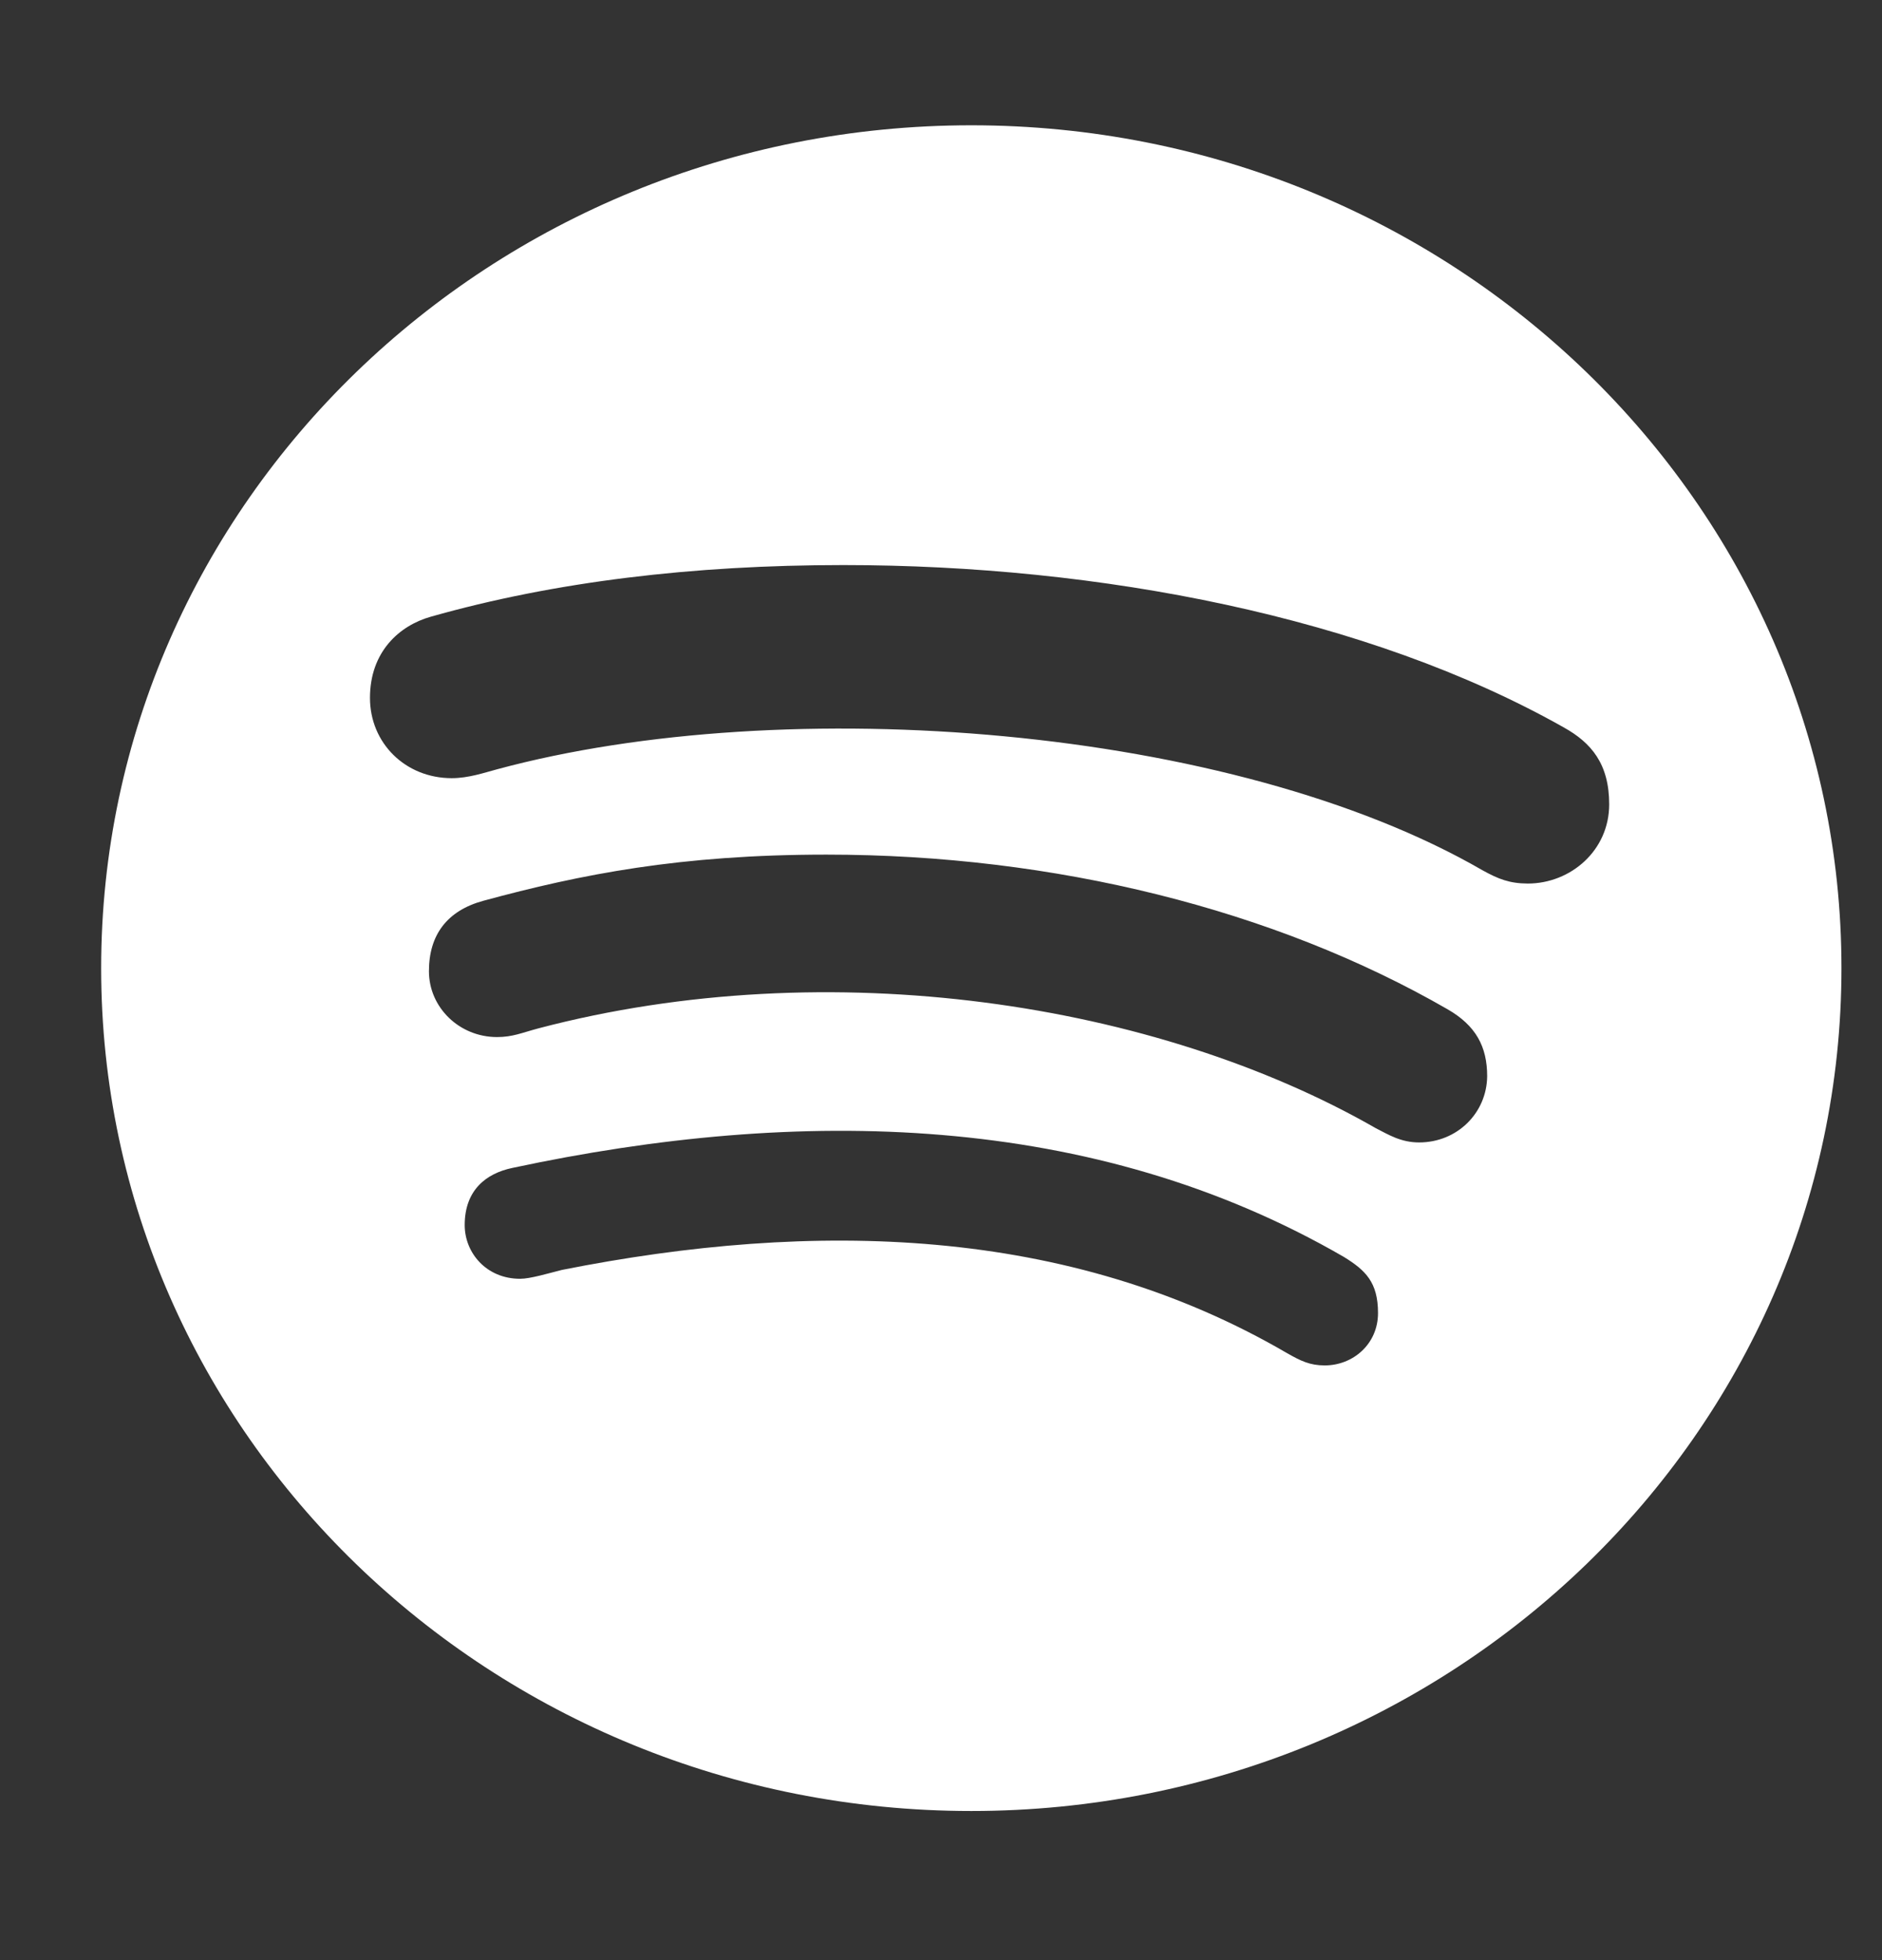
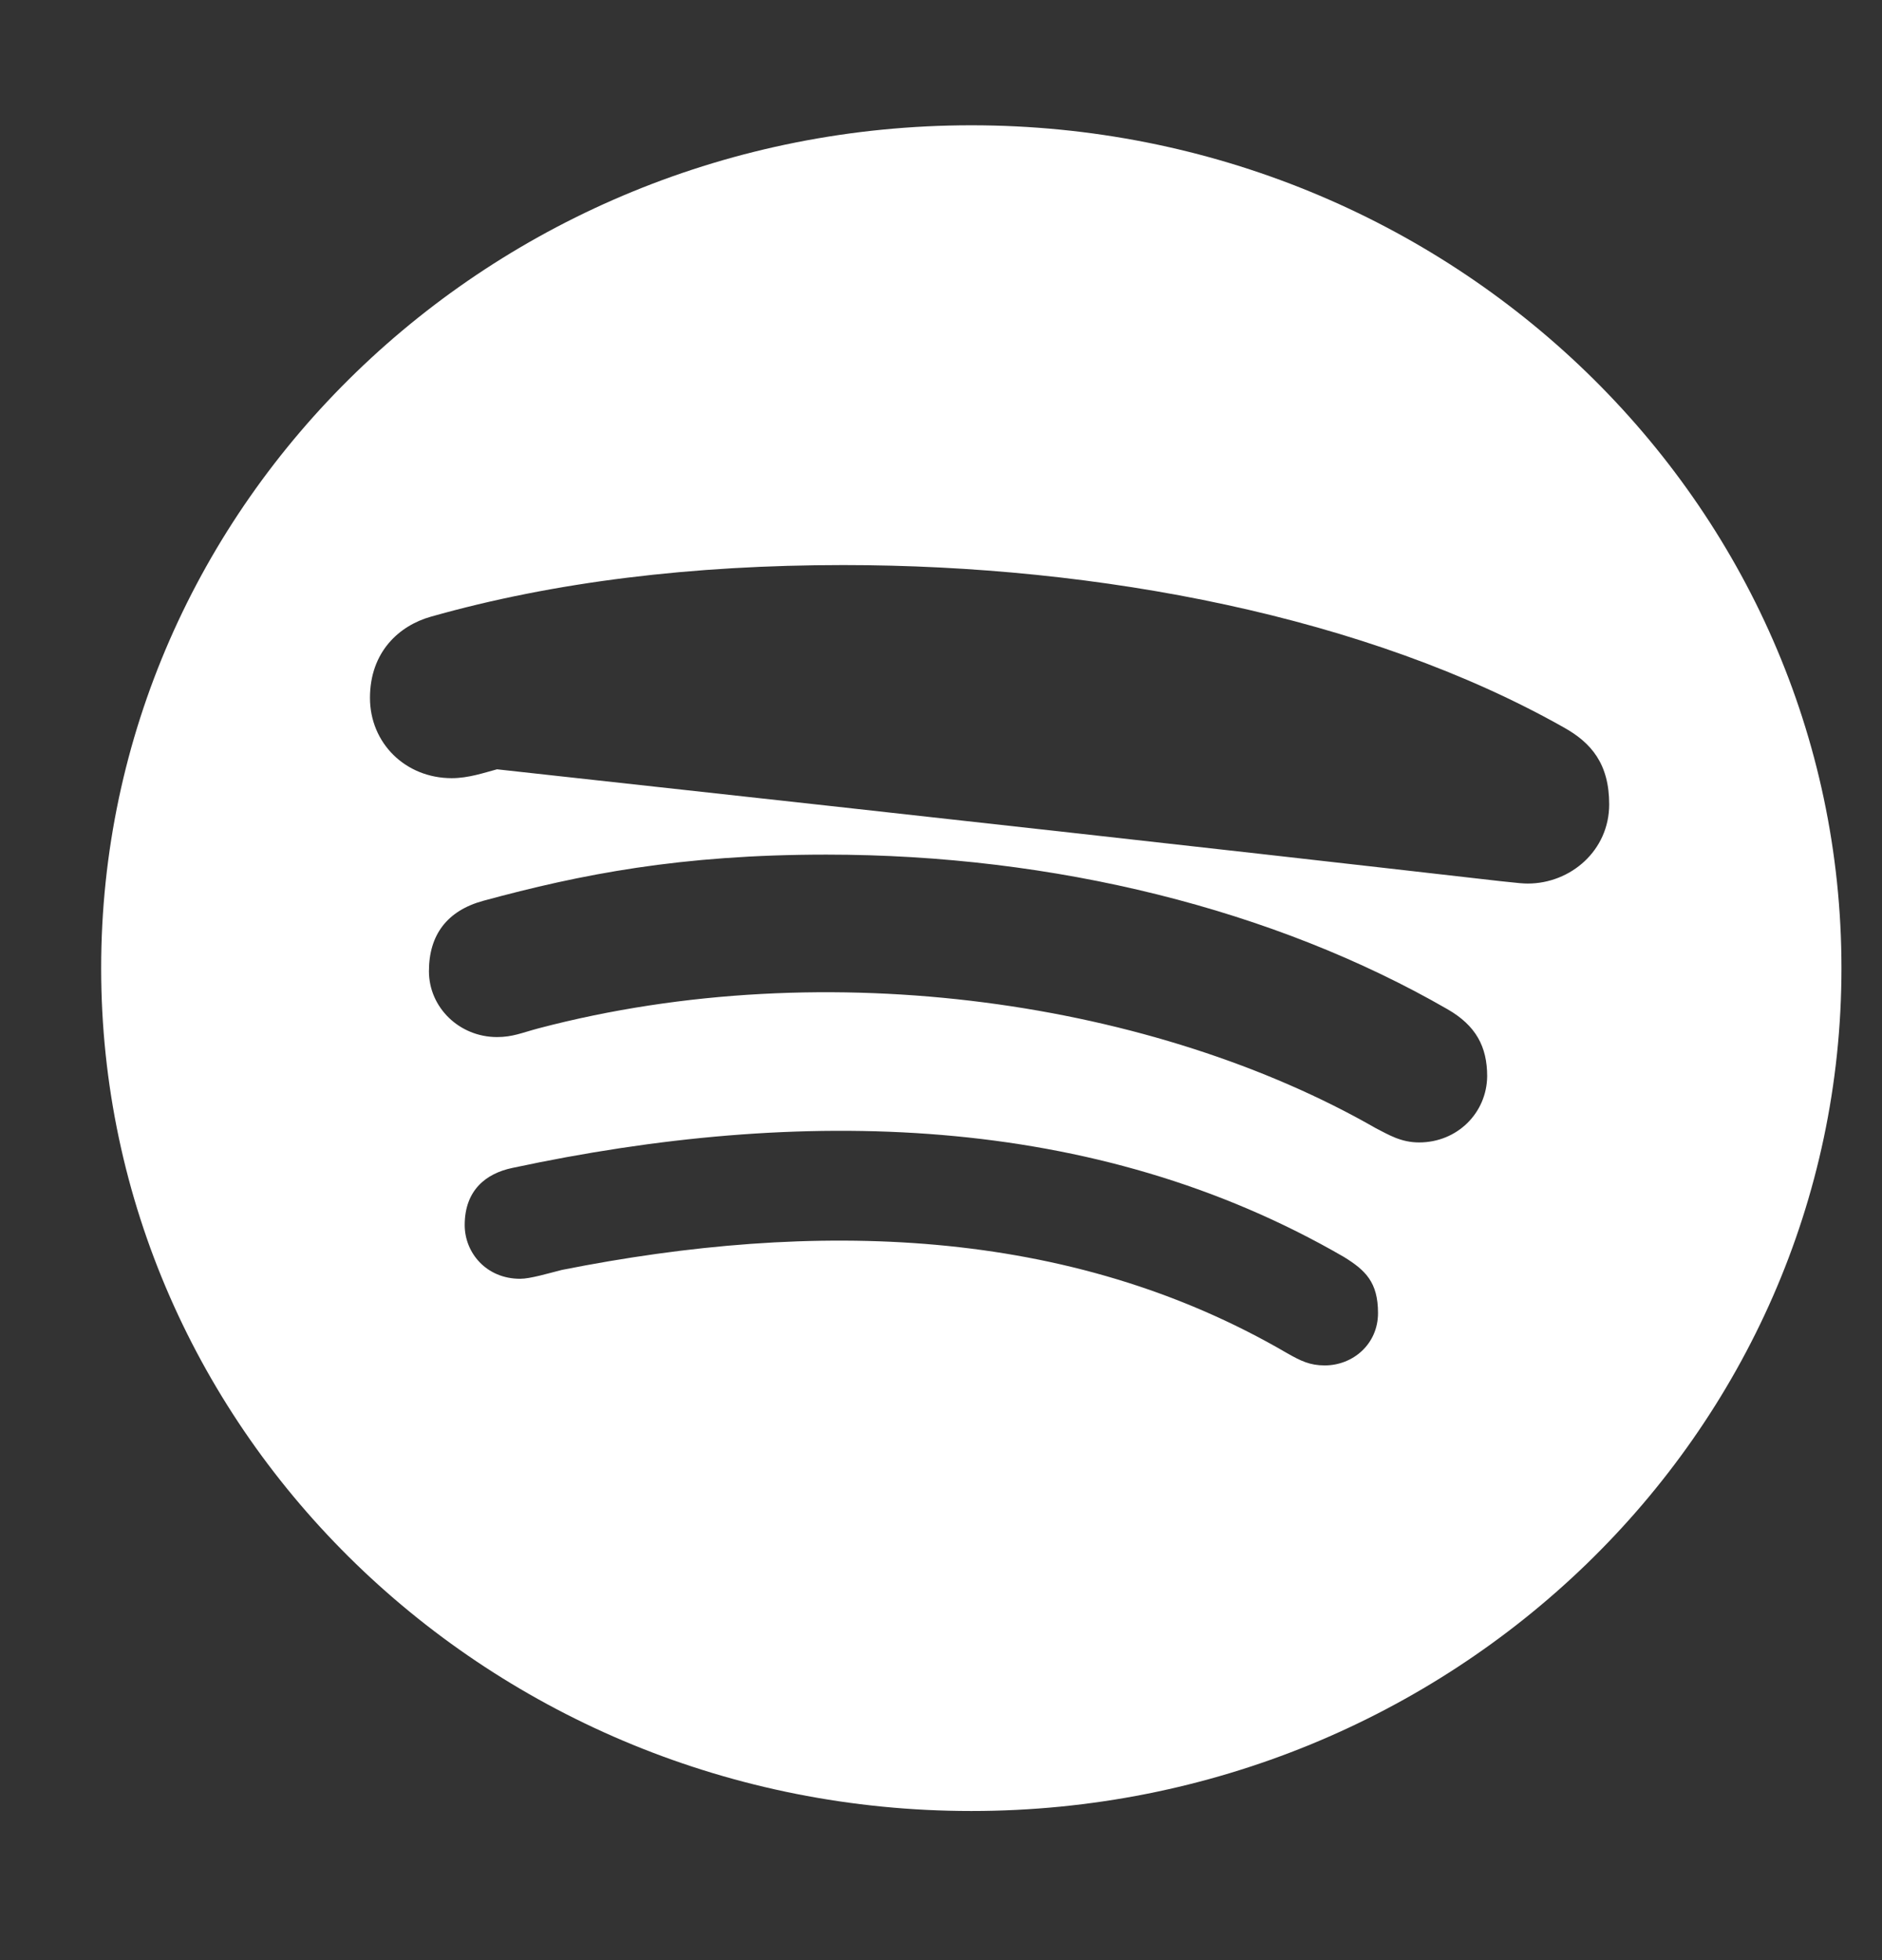
<svg xmlns="http://www.w3.org/2000/svg" width="24" height="25" viewBox="0 0 24 25" fill="none">
  <rect x="0" y="0" width="24" height="25" fill="#333333" stroke="none" />
-   <path d="M12.387 1.598C18.512 1.598 23.483 6.414 23.483 12.348C23.483 18.282 18.512 23.098 12.387 23.098C6.261 23.098 1.29 18.282 1.29 12.348C1.29 6.414 6.261 1.598 12.387 1.598ZM17.139 16.032C13.944 14.181 10.199 14.112 6.534 14.896C6.199 14.966 5.926 15.179 5.926 15.625C5.926 15.976 6.199 16.31 6.633 16.31C6.762 16.31 6.991 16.241 7.165 16.197C10.373 15.56 13.622 15.629 16.414 17.259C16.588 17.358 16.705 17.415 16.893 17.415C17.255 17.415 17.573 17.142 17.573 16.747C17.573 16.353 17.412 16.201 17.139 16.032ZM10.539 10.9C8.678 10.9 7.407 11.151 6.163 11.489C5.702 11.615 5.47 11.923 5.47 12.387C5.47 12.851 5.859 13.227 6.338 13.227C6.539 13.227 6.655 13.172 6.87 13.115C10.579 12.14 14.749 12.786 17.546 14.39C17.707 14.472 17.864 14.571 18.097 14.571C18.584 14.571 18.96 14.194 18.965 13.727C18.965 13.349 18.821 13.08 18.459 12.872C16.249 11.598 13.443 10.9 10.539 10.9ZM10.754 7.207C8.834 7.207 7.071 7.419 5.496 7.865C5.093 7.978 4.718 8.312 4.718 8.901C4.718 9.478 5.17 9.925 5.761 9.925C5.975 9.925 6.177 9.855 6.338 9.812C10.025 8.815 15.72 9.257 18.906 11.1C19.108 11.212 19.251 11.268 19.483 11.269C20.029 11.269 20.521 10.848 20.521 10.259C20.521 9.743 20.293 9.474 19.944 9.279C17.443 7.866 14.02 7.207 10.754 7.207Z" fill="#FFF" />
+   <path d="M12.387 1.598C18.512 1.598 23.483 6.414 23.483 12.348C23.483 18.282 18.512 23.098 12.387 23.098C6.261 23.098 1.29 18.282 1.29 12.348C1.29 6.414 6.261 1.598 12.387 1.598ZM17.139 16.032C13.944 14.181 10.199 14.112 6.534 14.896C6.199 14.966 5.926 15.179 5.926 15.625C5.926 15.976 6.199 16.31 6.633 16.31C6.762 16.31 6.991 16.241 7.165 16.197C10.373 15.56 13.622 15.629 16.414 17.259C16.588 17.358 16.705 17.415 16.893 17.415C17.255 17.415 17.573 17.142 17.573 16.747C17.573 16.353 17.412 16.201 17.139 16.032ZM10.539 10.9C8.678 10.9 7.407 11.151 6.163 11.489C5.702 11.615 5.47 11.923 5.47 12.387C5.47 12.851 5.859 13.227 6.338 13.227C6.539 13.227 6.655 13.172 6.87 13.115C10.579 12.14 14.749 12.786 17.546 14.39C17.707 14.472 17.864 14.571 18.097 14.571C18.584 14.571 18.96 14.194 18.965 13.727C18.965 13.349 18.821 13.08 18.459 12.872C16.249 11.598 13.443 10.9 10.539 10.9ZM10.754 7.207C8.834 7.207 7.071 7.419 5.496 7.865C5.093 7.978 4.718 8.312 4.718 8.901C4.718 9.478 5.17 9.925 5.761 9.925C5.975 9.925 6.177 9.855 6.338 9.812C19.108 11.212 19.251 11.268 19.483 11.269C20.029 11.269 20.521 10.848 20.521 10.259C20.521 9.743 20.293 9.474 19.944 9.279C17.443 7.866 14.02 7.207 10.754 7.207Z" fill="#FFF" />
</svg>